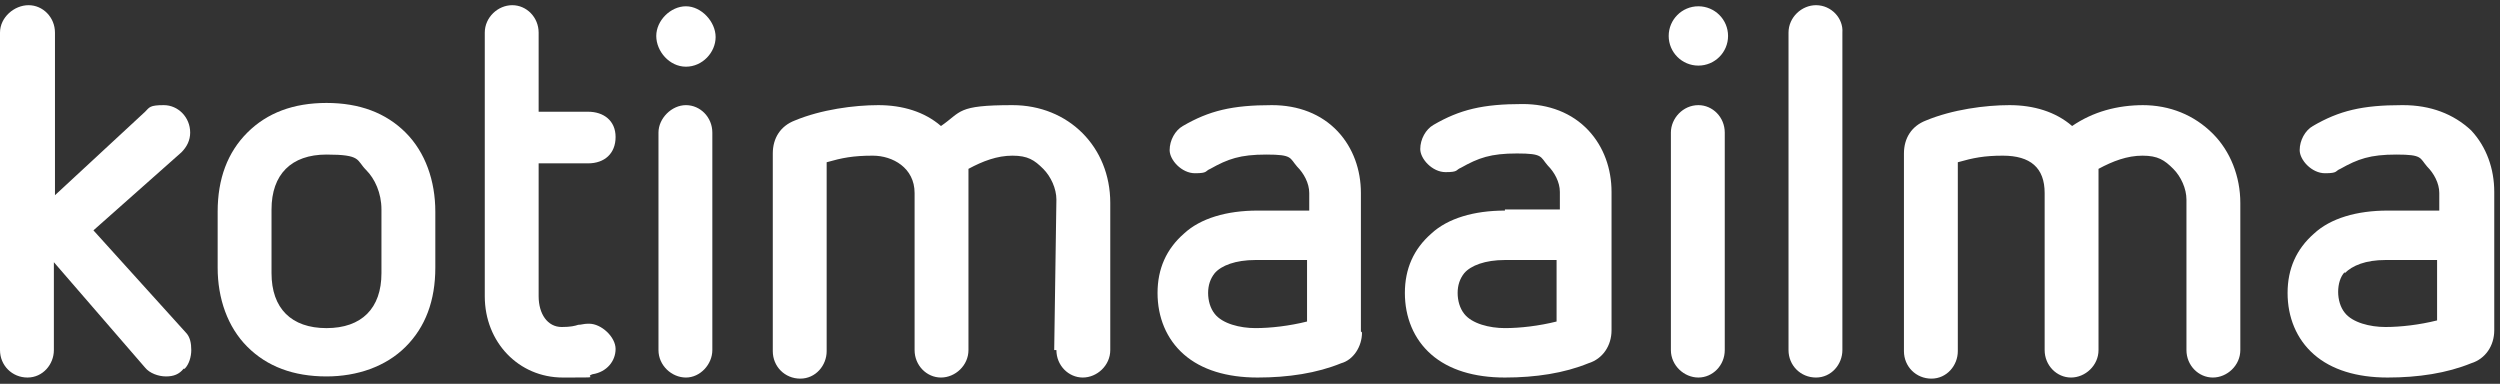
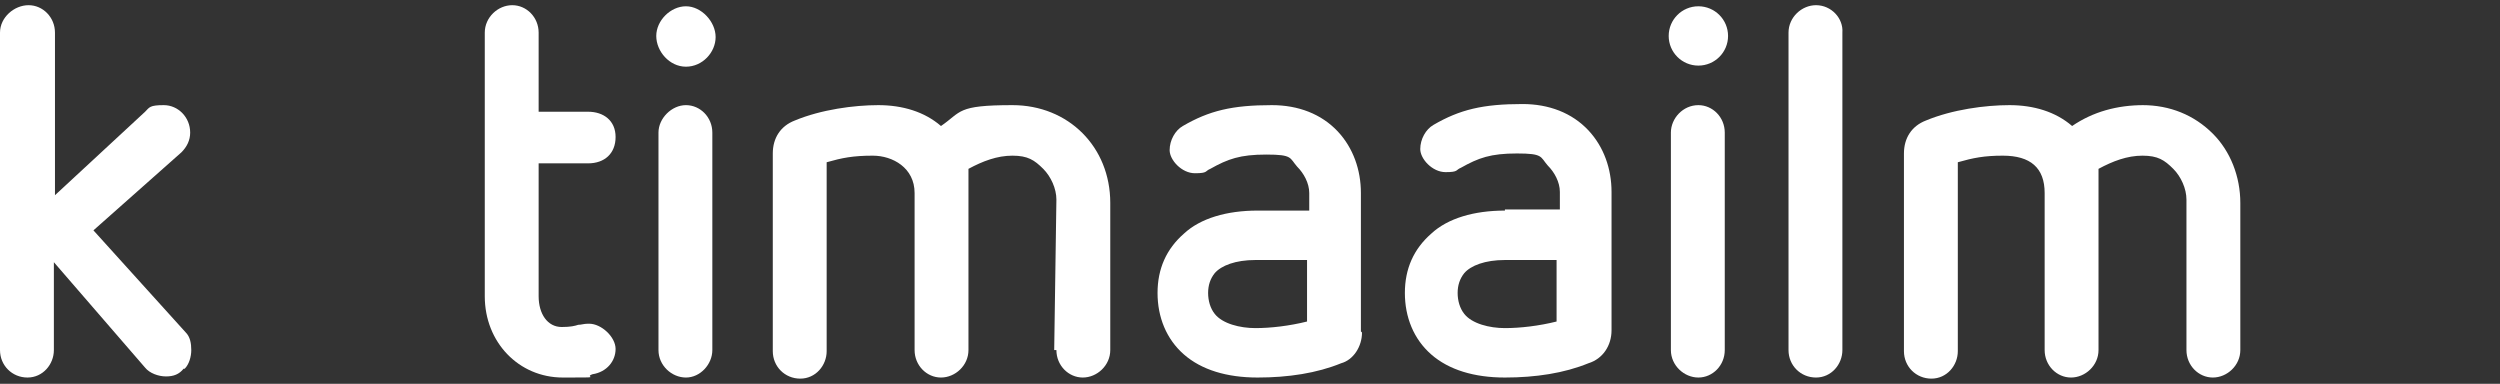
<svg xmlns="http://www.w3.org/2000/svg" width="241" height="37" viewBox="0 0 241 37" fill="none">
  <rect x="0" y="0" width="241" height="37" fill="#333333" stroke="none" />
  <path d="M17.803 35.547C18.227 35.123 18.439 34.382 18.439 33.747C18.439 33.112 18.333 32.477 17.909 32.053L9.007 22.206L17.485 14.688C18.015 14.159 18.333 13.524 18.333 12.782C18.333 11.3 17.167 10.135 15.79 10.135C14.412 10.135 14.412 10.347 13.988 10.771L5.299 18.818V3.147C5.299 1.665 4.133 0.5 2.755 0.5C1.378 0.5 0 1.665 0 3.147V33.747C0 35.229 1.166 36.394 2.649 36.394C4.133 36.394 5.193 35.123 5.193 33.747V25.276L13.988 35.441C14.412 35.971 15.26 36.288 16.002 36.288C16.743 36.288 17.273 36.077 17.697 35.547H17.803Z" fill="white" />
-   <path d="M36.772 26.335C36.772 29.724 34.864 31.63 31.474 31.63C28.082 31.63 26.175 29.724 26.175 26.335V20.194C26.175 16.806 28.082 14.9 31.474 14.9C34.864 14.9 34.335 15.43 35.288 16.382C36.136 17.23 36.772 18.606 36.772 20.194V26.335ZM31.474 36.288C34.441 36.288 37.196 35.335 39.103 33.429C41.011 31.524 41.965 28.982 41.965 25.806V20.406C41.965 17.441 41.011 14.688 39.103 12.782C37.196 10.877 34.653 9.924 31.474 9.924C28.294 9.924 25.751 10.877 23.844 12.782C21.936 14.688 20.982 17.23 20.982 20.406V25.806C20.982 28.771 21.936 31.524 23.844 33.429C25.751 35.335 28.294 36.288 31.474 36.288Z" fill="white" />
  <path d="M56.694 31.206C56.27 31.206 56.058 31.312 55.74 31.312C55.422 31.418 54.998 31.523 54.15 31.523C52.773 31.523 51.925 30.253 51.925 28.559V15.747H56.694C58.283 15.747 59.343 14.794 59.343 13.206C59.343 11.618 58.177 10.771 56.694 10.771H51.925V3.147C51.925 1.665 50.759 0.5 49.382 0.5C48.004 0.5 46.732 1.665 46.732 3.147V28.559C46.732 33.006 50.017 36.394 54.256 36.394C58.495 36.394 56.164 36.394 57.117 36.077C58.495 35.865 59.343 34.806 59.343 33.641C59.343 32.477 57.965 31.206 56.8 31.206H56.694Z" fill="white" />
  <path d="M68.669 33.747V12.782C68.669 11.3 67.503 10.135 66.126 10.135C64.748 10.135 63.477 11.406 63.477 12.782V33.747C63.477 35.229 64.748 36.394 66.126 36.394C67.503 36.394 68.669 35.123 68.669 33.747Z" fill="white" />
  <path d="M66.125 6.429C67.714 6.429 68.986 5.053 68.986 3.571C68.986 2.088 67.608 0.606 66.125 0.606C64.641 0.606 63.264 1.982 63.264 3.465C63.264 4.947 64.535 6.429 66.125 6.429Z" fill="white" />
  <path d="M101.837 33.747C101.837 35.229 103.003 36.394 104.381 36.394C105.758 36.394 107.03 35.229 107.03 33.747V19.559C107.03 14.159 103.003 10.135 97.599 10.135C92.194 10.135 92.724 10.771 90.71 12.147C89.121 10.771 87.001 10.135 84.67 10.135C82.339 10.135 79.16 10.559 76.617 11.618C75.239 12.147 74.497 13.312 74.497 14.794V33.853C74.497 35.335 75.663 36.5 77.146 36.5C78.63 36.5 79.69 35.229 79.69 33.853V15.641C81.173 15.218 82.233 15.006 84.14 15.006C86.048 15.006 88.167 16.171 88.167 18.606V33.747C88.167 35.229 89.333 36.394 90.71 36.394C92.088 36.394 93.36 35.229 93.36 33.747V16.276C94.737 15.535 96.115 15.006 97.599 15.006C99.082 15.006 99.718 15.429 100.566 16.276C101.308 17.018 101.837 18.182 101.837 19.241L101.625 33.747H101.837Z" fill="white" />
  <path d="M125.999 25.171V30.994C124.303 31.418 122.502 31.629 121.018 31.629C119.535 31.629 117.839 31.206 117.097 30.253C116.673 29.724 116.462 28.982 116.462 28.241C116.462 27.5 116.673 26.865 117.097 26.335C117.733 25.594 119.111 25.065 121.018 25.065H125.999V25.171ZM131.191 31.947V18.606C131.191 16.382 130.45 14.265 128.966 12.676C127.376 10.982 125.151 10.135 122.608 10.135C118.793 10.135 116.568 10.665 114.024 12.147C113.282 12.57 112.753 13.524 112.753 14.476C112.753 15.429 113.918 16.7 115.19 16.7C116.462 16.7 116.144 16.488 116.673 16.276C118.369 15.323 119.535 14.9 122.078 14.9C124.621 14.9 124.303 15.218 125.045 16.065C125.681 16.7 126.211 17.653 126.211 18.606V20.3H121.23C118.263 20.3 115.72 21.041 114.13 22.523C112.435 24.006 111.587 25.912 111.587 28.241C111.587 30.57 112.435 32.688 114.13 34.17C115.826 35.653 118.263 36.394 121.23 36.394C124.197 36.394 126.953 35.971 129.284 35.018C130.45 34.7 131.297 33.429 131.297 32.053L131.191 31.947Z" fill="white" />
  <path d="M150.054 25.171V30.994C148.358 31.418 146.557 31.629 145.073 31.629C143.589 31.629 141.894 31.206 141.152 30.253C140.728 29.723 140.516 28.982 140.516 28.241C140.516 27.5 140.728 26.865 141.152 26.335C141.788 25.594 143.165 25.065 145.073 25.065H150.054V25.171ZM145.073 20.3C142.106 20.3 139.563 21.041 137.973 22.523C136.277 24.006 135.43 25.912 135.43 28.241C135.43 30.57 136.277 32.688 137.973 34.17C139.668 35.653 142.106 36.394 145.073 36.394C148.04 36.394 150.795 35.971 153.127 35.017C154.504 34.594 155.352 33.323 155.352 31.841V18.5C155.352 16.276 154.61 14.159 153.127 12.57C151.537 10.876 149.312 10.029 146.768 10.029C142.954 10.029 140.728 10.559 138.185 12.041C137.443 12.465 136.913 13.418 136.913 14.37C136.913 15.323 138.079 16.594 139.351 16.594C140.622 16.594 140.304 16.382 140.834 16.171C142.53 15.217 143.695 14.794 146.239 14.794C148.782 14.794 148.464 15.112 149.206 15.959C149.842 16.594 150.371 17.547 150.371 18.5V20.194H145.073V20.3Z" fill="white" />
  <path d="M163.723 10.135C162.24 10.135 161.074 11.406 161.074 12.782V33.747C161.074 35.229 162.346 36.394 163.723 36.394C165.101 36.394 166.267 35.229 166.267 33.747V12.782C166.267 11.3 165.101 10.135 163.723 10.135Z" fill="white" />
  <path d="M163.723 6.324C165.304 6.324 166.585 5.044 166.585 3.465C166.585 1.886 165.304 0.606 163.723 0.606C162.143 0.606 160.862 1.886 160.862 3.465C160.862 5.044 162.143 6.324 163.723 6.324Z" fill="white" />
  <path d="M175.062 0.5C173.685 0.5 172.413 1.665 172.413 3.147V33.747C172.413 35.229 173.579 36.394 175.062 36.394C176.546 36.394 177.606 35.123 177.606 33.747V3.147C177.712 1.771 176.546 0.5 175.062 0.5Z" fill="white" />
  <path d="M206.642 10.135C204.098 10.135 201.767 10.771 199.753 12.147C198.164 10.771 196.045 10.135 193.713 10.135C191.382 10.135 188.203 10.559 185.659 11.618C184.282 12.147 183.54 13.312 183.54 14.794V33.853C183.54 35.335 184.706 36.5 186.189 36.5C187.673 36.5 188.733 35.229 188.733 33.853V15.641C190.216 15.218 191.276 15.006 193.077 15.006C195.727 15.006 197.104 16.171 197.104 18.606V33.747C197.104 35.229 198.27 36.394 199.647 36.394C201.025 36.394 202.297 35.229 202.297 33.747V16.276C203.674 15.535 205.052 15.006 206.536 15.006C208.019 15.006 208.655 15.429 209.503 16.276C210.245 17.018 210.774 18.182 210.774 19.241V33.747C210.774 35.229 211.94 36.394 213.318 36.394C214.695 36.394 215.967 35.229 215.967 33.747V19.559C215.967 17.018 215.013 14.582 213.318 12.888C211.516 11.088 209.185 10.135 206.536 10.135H206.642Z" fill="white" />
-   <path d="M226.034 26.335C226.776 25.594 228.047 25.065 229.955 25.065H234.935V30.888C233.24 31.312 231.438 31.523 229.955 31.523C228.471 31.523 226.776 31.1 226.034 30.147C225.61 29.618 225.398 28.876 225.398 28.135C225.398 27.394 225.61 26.653 226.034 26.229V26.335ZM231.544 10.135C227.729 10.135 225.504 10.665 222.961 12.147C222.219 12.57 221.689 13.524 221.689 14.476C221.689 15.429 222.855 16.7 224.126 16.7C225.398 16.7 225.08 16.488 225.61 16.276C227.306 15.323 228.471 14.9 231.014 14.9C233.558 14.9 233.24 15.218 233.982 16.065C234.617 16.7 235.147 17.653 235.147 18.606V20.3H230.167C227.2 20.3 224.656 21.041 223.067 22.523C221.371 24.006 220.523 25.912 220.523 28.241C220.523 30.57 221.371 32.688 223.067 34.17C224.762 35.653 227.2 36.394 230.167 36.394C233.134 36.394 235.889 35.971 238.22 35.018C239.598 34.594 240.446 33.324 240.446 31.841V18.5C240.446 16.276 239.704 14.159 238.22 12.57C236.525 10.982 234.3 10.135 231.65 10.135H231.544Z" fill="white" />
</svg>